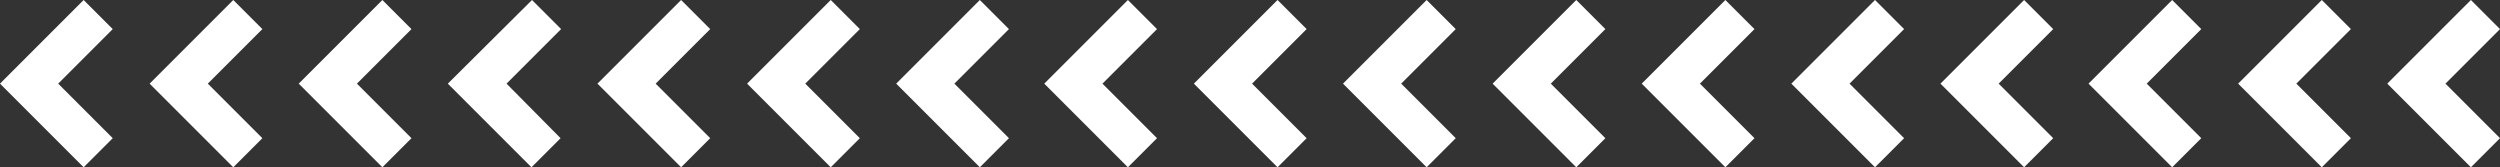
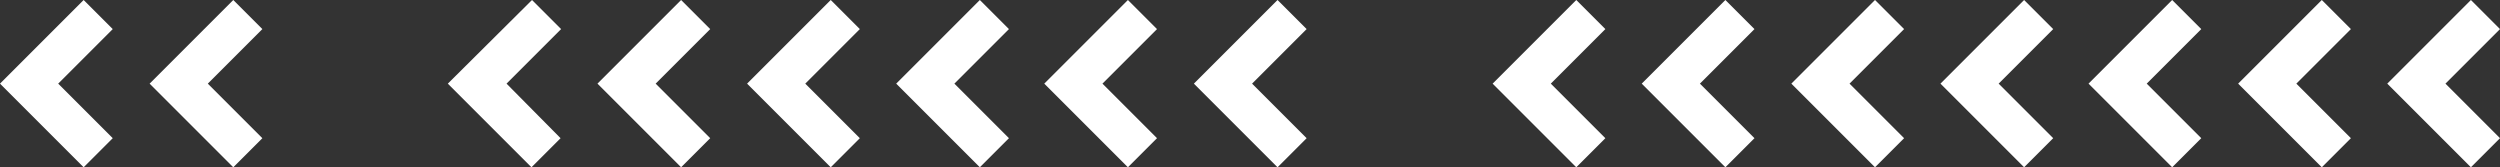
<svg xmlns="http://www.w3.org/2000/svg" version="1.1" id="Layer_1" x="0px" y="0px" viewBox="0 0 481.2 32.2" style="enable-background:new 0 0 481.2 32.2;" xml:space="preserve">
  <rect x="0" y="0" width="481.2" height="32.2" fill="#333333" stroke="none" />
  <style type="text/css">
	.st0{fill:#FFFFFF;}
</style>
  <path id="Path_232" class="st0" d="M16.1,0L0,16.1l16.1,16.1l5.6-5.6L11.2,16.1L21.7,5.6L16.1,0z" />
  <path id="Path_233" class="st0" d="M44.9,0L28.8,16.1l16.1,16.1l5.6-5.6L40,16.1L50.5,5.6L44.9,0z" />
-   <path id="Path_234" class="st0" d="M73.6,0L57.5,16.1l16.1,16.1l5.6-5.6L68.7,16.1L79.2,5.6L73.6,0z" />
  <path id="Path_235" class="st0" d="M102.4,0L86.2,16.1l16.1,16.1l5.6-5.6L97.5,16.1L108,5.6L102.4,0z" />
  <path id="Path_236" class="st0" d="M131.1,0L115,16.1l16.1,16.1l5.6-5.6l-10.5-10.5l10.5-10.5L131.1,0z" />
  <path id="Path_237" class="st0" d="M159.9,0l-16.1,16.1l16.1,16.1l5.6-5.6L155,16.1l10.5-10.5L159.9,0z" />
  <path id="Path_238" class="st0" d="M188.6,0l-16.1,16.1l16.1,16.1l5.6-5.6l-10.5-10.5l10.5-10.5L188.6,0z" />
  <path id="Path_232-2" class="st0" d="M217.1,0L201,16.1l16.1,16.1l5.6-5.6l-10.5-10.5l10.5-10.5L217.1,0z" />
  <path id="Path_233-2" class="st0" d="M245.9,0l-16.1,16.1l16.1,16.1l5.6-5.6L241,16.1l10.5-10.5L245.9,0z" />
-   <path id="Path_234-2" class="st0" d="M274.6,0l-16.1,16.1l16.1,16.1l5.6-5.6l-10.5-10.5l10.5-10.5L274.6,0z" />
  <path id="Path_235-2" class="st0" d="M303.4,0l-16.1,16.1l16.1,16.1l5.6-5.6l-10.5-10.5L309,5.6L303.4,0z" />
  <path id="Path_236-2" class="st0" d="M332.1,0L316,16.1l16.1,16.1l5.6-5.6l-10.5-10.5l10.5-10.5L332.1,0z" />
  <path id="Path_237-2" class="st0" d="M360.9,0l-16.1,16.1l16.1,16.1l5.6-5.6L356,16.1l10.5-10.5L360.9,0z" />
  <path id="Path_238-2" class="st0" d="M389.6,0l-16.1,16.1l16.1,16.1l5.6-5.6l-10.5-10.5l10.5-10.5L389.6,0z" />
  <path id="Path_232-3" class="st0" d="M418.1,0L402,16.1l16.1,16.1l5.6-5.6l-10.5-10.5l10.5-10.5L418.1,0z" />
  <path id="Path_233-3" class="st0" d="M446.9,0l-16.1,16.1l16.1,16.1l5.6-5.6L442,16.1l10.5-10.5L446.9,0z" />
  <path id="Path_234-3" class="st0" d="M475.6,0l-16.1,16.1l16.1,16.1l5.6-5.6l-10.5-10.5l10.5-10.5L475.6,0z" />
</svg>